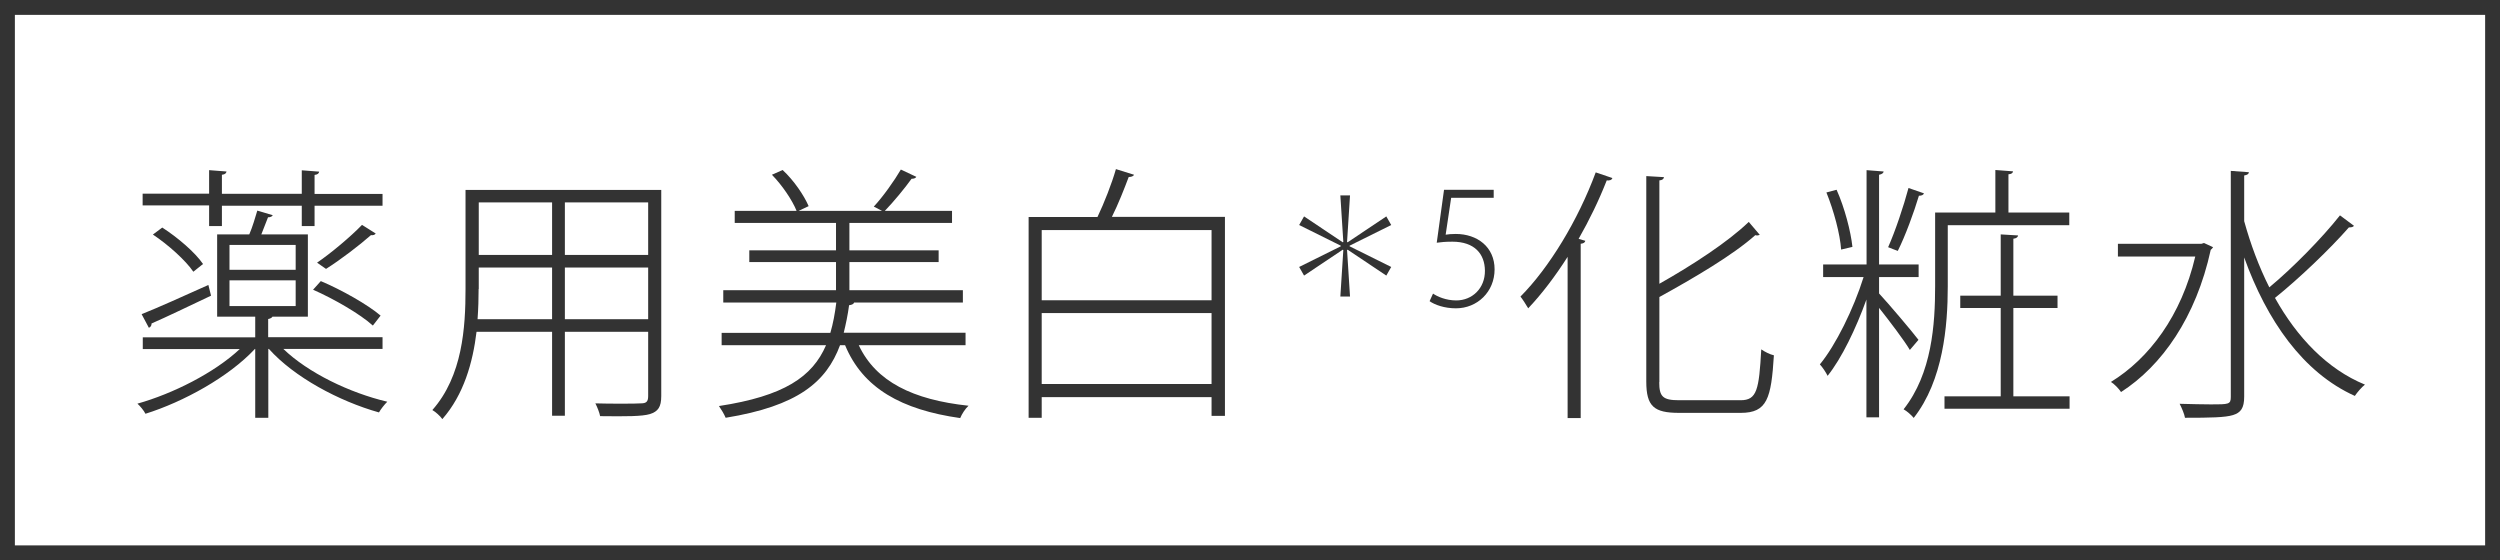
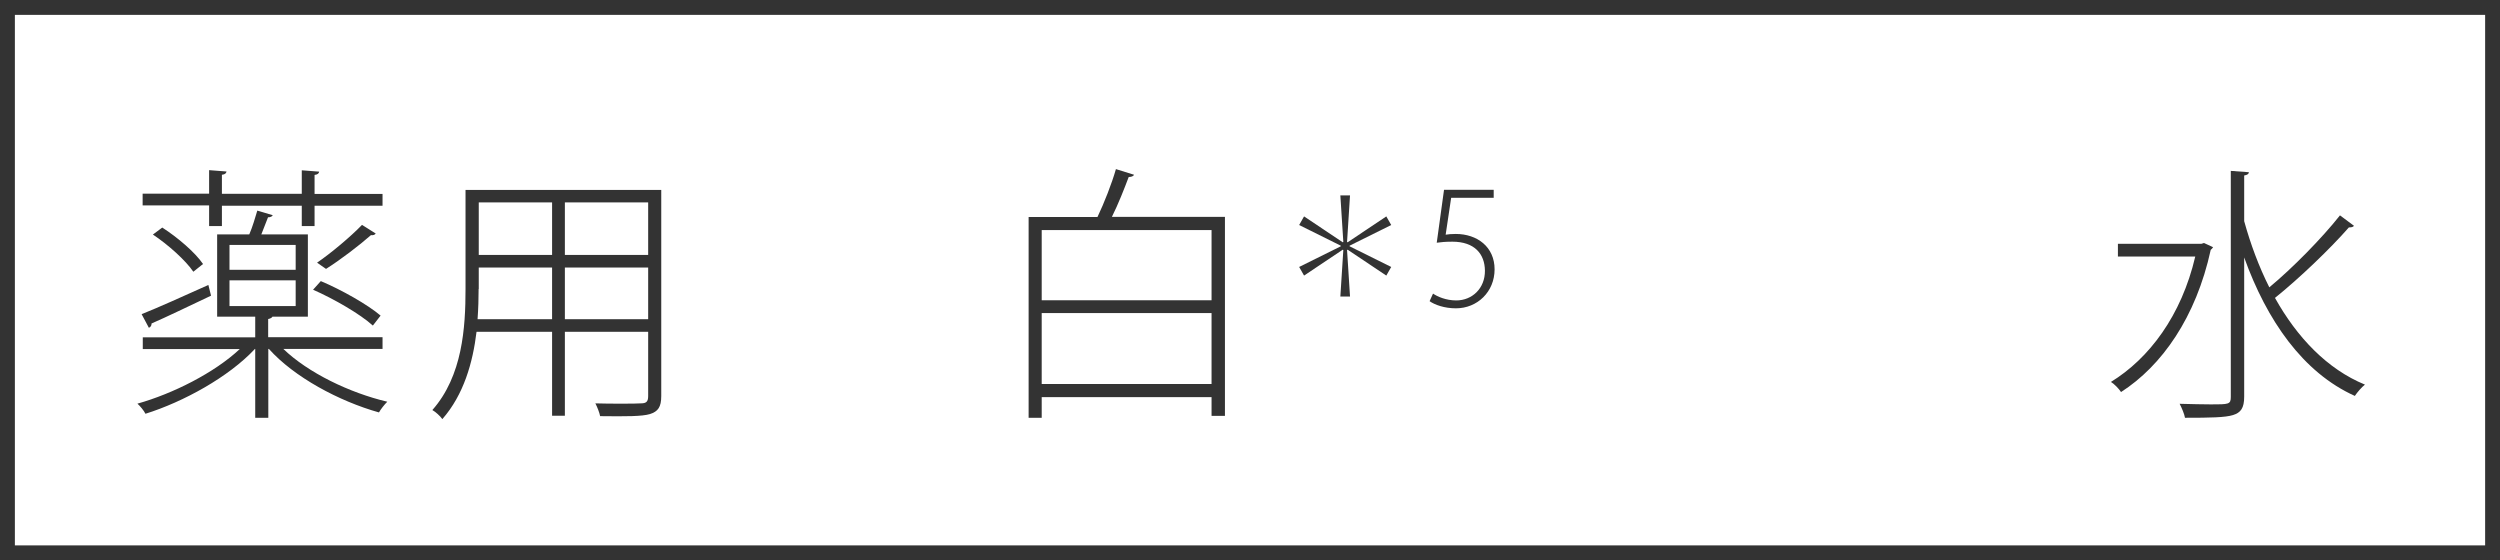
<svg xmlns="http://www.w3.org/2000/svg" id="_レイヤー_2" data-name="レイヤー_2" width="168.09" height="37.67" viewBox="0 0 168.09 37.67">
  <defs>
    <style>
      .cls-1 {
        fill: #333;
      }

      .cls-2 {
        fill: none;
        stroke: #333;
        stroke-miterlimit: 10;
      }
    </style>
  </defs>
  <g id="_レイヤー_1-2" data-name="レイヤー_1">
    <g>
      <path class="cls-1" d="M25.73,23.46h-6.68c1.66,1.6,4.45,2.95,6.99,3.55-.2.2-.43.49-.56.72-2.7-.76-5.71-2.38-7.4-4.27h-.04v4.63h-.88v-4.63h-.02c-1.76,1.89-4.81,3.56-7.36,4.36-.11-.22-.36-.52-.54-.68,2.38-.67,5.17-2.07,6.88-3.67h-6.52v-.79h7.56v-1.39h-2.56v-5.53h2.16c.22-.5.41-1.17.54-1.6l1.04.31c-.05.09-.16.14-.32.14-.13.32-.29.76-.45,1.15h3.13v5.53h-2.38c-.04.07-.13.13-.29.16v1.22h7.69v.79ZM9.53,21.12c1.13-.45,2.81-1.21,4.48-1.96l.18.72c-1.48.7-3.01,1.44-4,1.87,0,.14-.05.23-.18.29l-.49-.92ZM14.06,15.18v-1.37h-4.47v-.79h4.47v-1.58l1.17.09c-.02.11-.09.2-.31.22v1.28h5.37v-1.58l1.17.09c-.02.11-.09.2-.31.22v1.28h4.57v.79h-4.57v1.37h-.86v-1.37h-5.37v1.37h-.86ZM13,18.27c-.52-.76-1.67-1.8-2.72-2.5l.63-.47c1.04.67,2.21,1.67,2.74,2.45l-.65.52ZM15.43,16.47v1.67h4.45v-1.67h-4.45ZM15.43,18.85v1.73h4.45v-1.73h-4.45ZM21.57,18.9c1.4.59,3.15,1.58,4.02,2.32l-.52.67c-.85-.77-2.59-1.78-4.02-2.41l.52-.58ZM21.32,17.66c.95-.65,2.27-1.76,3.02-2.54l.92.58c-.05.09-.18.13-.32.11-.77.68-2.05,1.66-3.02,2.27l-.59-.41Z" />
      <path class="cls-1" d="M44.46,12.77v13.86c0,.74-.22,1.04-.76,1.21-.54.16-1.57.16-3.35.14-.04-.23-.2-.63-.32-.86.59.02,1.17.02,1.67.02.67,0,1.17,0,1.39-.02.36,0,.49-.11.49-.49v-4.32h-5.6v5.64h-.86v-5.64h-5.08c-.25,2.07-.86,4.23-2.3,5.87-.13-.2-.47-.5-.67-.61,2.03-2.3,2.23-5.55,2.23-8.14v-6.66h13.16ZM32.18,19.43c0,.63-.02,1.33-.07,2.03h5.01v-3.47h-4.93v1.44ZM37.12,13.61h-4.93v3.53h4.93v-3.53ZM43.58,17.14v-3.53h-5.6v3.53h5.6ZM37.98,21.46h5.6v-3.47h-5.6v3.47Z" />
-       <path class="cls-1" d="M64.92,23.21h-7.18c1.15,2.45,3.64,3.67,7.38,4.07-.22.2-.45.56-.56.83-3.94-.56-6.54-2-7.74-4.9h-.34c-.92,2.48-2.84,4.09-7.69,4.88-.09-.23-.31-.59-.45-.79,4.38-.67,6.28-1.96,7.2-4.09h-7.02v-.83h7.31c.18-.61.31-1.3.4-2.04h-7.6v-.83h7.58v-1.89h-5.83v-.79h5.83v-1.84h-6.81v-.81h4.16c-.29-.72-.97-1.73-1.66-2.43l.72-.32c.76.7,1.44,1.71,1.75,2.43l-.68.32h5.62c-.18-.09-.47-.25-.56-.29.61-.65,1.39-1.75,1.82-2.49l1.04.49c-.05.09-.16.13-.32.13-.45.63-1.21,1.55-1.8,2.16h4.52v.81h-6.9v1.84h6v.79h-6v1.89h7.63v.83h-7.31c-.04.11-.16.16-.34.18-.09.67-.22,1.28-.36,1.85h8.19v.83Z" />
      <path class="cls-1" d="M76.25,11.74c-.04.11-.18.16-.36.16-.29.77-.7,1.82-1.13,2.68h7.6v13.38h-.9v-1.26h-11.42v1.39h-.88v-13.5h4.63c.45-.94.97-2.27,1.24-3.22l1.22.38ZM81.46,15.47h-11.42v4.72h11.42v-4.72ZM70.04,25.82h11.42v-4.77h-11.42v4.77Z" />
      <path class="cls-1" d="M90.12,13.14h.65l-.2,3.13.04.02,2.6-1.74.33.58-2.8,1.39v.04l2.8,1.39-.33.58-2.6-1.74-.04.02.2,3.13h-.65l.2-3.13-.04-.02-2.6,1.74-.33-.58,2.8-1.39v-.04l-2.8-1.39.33-.58,2.6,1.74.04-.02-.2-3.13Z" />
      <path class="cls-1" d="M100.43,12.76v.54h-2.86l-.37,2.48c.18-.03.37-.05.68-.05,1.44,0,2.61.87,2.61,2.38s-1.16,2.62-2.6,2.62c-.78,0-1.43-.24-1.77-.48l.23-.51c.29.2.87.46,1.56.46,1.07,0,1.94-.81,1.93-2-.01-1.12-.69-1.95-2.19-1.95-.44,0-.79.03-1.05.07l.49-3.56h3.33Z" />
-       <path class="cls-1" d="M105.4,28.09v-10.82c-.83,1.3-1.73,2.49-2.65,3.46-.13-.22-.36-.59-.52-.79,1.93-1.94,3.87-5.13,5.06-8.35l1.12.38c-.04.14-.2.18-.38.16-.52,1.33-1.17,2.67-1.89,3.93l.45.13c-.02.11-.11.18-.31.2v11.72h-.88ZM111.56,25.69c0,.97.23,1.22,1.33,1.22h4.14c1.1,0,1.24-.7,1.39-3.42.23.16.58.34.85.4-.18,2.9-.45,3.87-2.23,3.87h-4.14c-1.69,0-2.21-.43-2.21-2.11v-13.81l1.19.07c-.02.13-.11.2-.31.22v6.95c2.23-1.26,4.61-2.81,6.01-4.16l.74.87s-.11.04-.16.04-.09,0-.14-.02c-1.49,1.33-4.09,2.86-6.45,4.16v5.73Z" />
-       <path class="cls-1" d="M126.34,19.73c.61.65,2.27,2.61,2.65,3.12l-.58.68c-.34-.59-1.37-1.95-2.07-2.83v7.36h-.85v-7.92c-.7,1.95-1.67,3.96-2.61,5.13-.11-.23-.34-.58-.52-.77,1.06-1.28,2.27-3.73,2.94-5.87h-2.72v-.85h2.92v-6.34l1.15.09c-.02.11-.11.18-.31.22v6.03h2.66v.85h-2.66v1.1ZM123.49,12.77c.54,1.21.95,2.79,1.06,3.83l-.76.18c-.07-1.04-.49-2.61-.99-3.84l.68-.18ZM129.36,13c-.04.11-.16.16-.34.16-.32,1.08-.92,2.72-1.42,3.71-.09-.02-.56-.22-.65-.25.47-1.04,1.06-2.81,1.37-3.98l1.04.36ZM130.96,15.14v4.12c0,2.65-.31,6.32-2.29,8.84-.14-.18-.47-.47-.68-.58,1.91-2.41,2.12-5.74,2.12-8.28v-4.95h4.05v-2.86l1.19.09c-.02.11-.09.18-.31.2v2.57h4.09v.85h-8.17ZM135.37,26.65h3.78v.83h-8.41v-.83h3.78v-5.94h-2.72v-.83h2.72v-4.12l1.17.07c-.02.11-.11.2-.32.22v3.83h2.97v.83h-2.97v5.94Z" />
      <path class="cls-1" d="M148.17,16.33l.63.29c-.04.07-.11.14-.16.18-.99,4.54-3.29,7.8-6.03,9.56-.14-.22-.47-.56-.68-.68,2.56-1.57,4.74-4.45,5.67-8.43h-5.2v-.86h5.62l.16-.05ZM150.89,14.87c.43,1.55.99,3.06,1.69,4.45,1.58-1.31,3.56-3.33,4.75-4.84l.94.7c-.05.09-.18.11-.34.11-1.26,1.44-3.35,3.44-4.97,4.74,1.48,2.65,3.51,4.79,6.05,5.83-.23.18-.52.52-.68.76-3.49-1.57-5.92-5.08-7.44-9.31v9.36c0,.77-.23,1.08-.76,1.24-.52.16-1.49.18-3.22.18-.04-.25-.22-.67-.36-.94.81.02,1.57.04,2.11.04,1.19,0,1.33,0,1.33-.5v-15.2l1.22.09c-.02.13-.11.18-.32.22v3.08Z" />
    </g>
    <rect class="cls-2" x=".5" y=".5" width="167.09" height="36.67" />
  </g>
</svg>